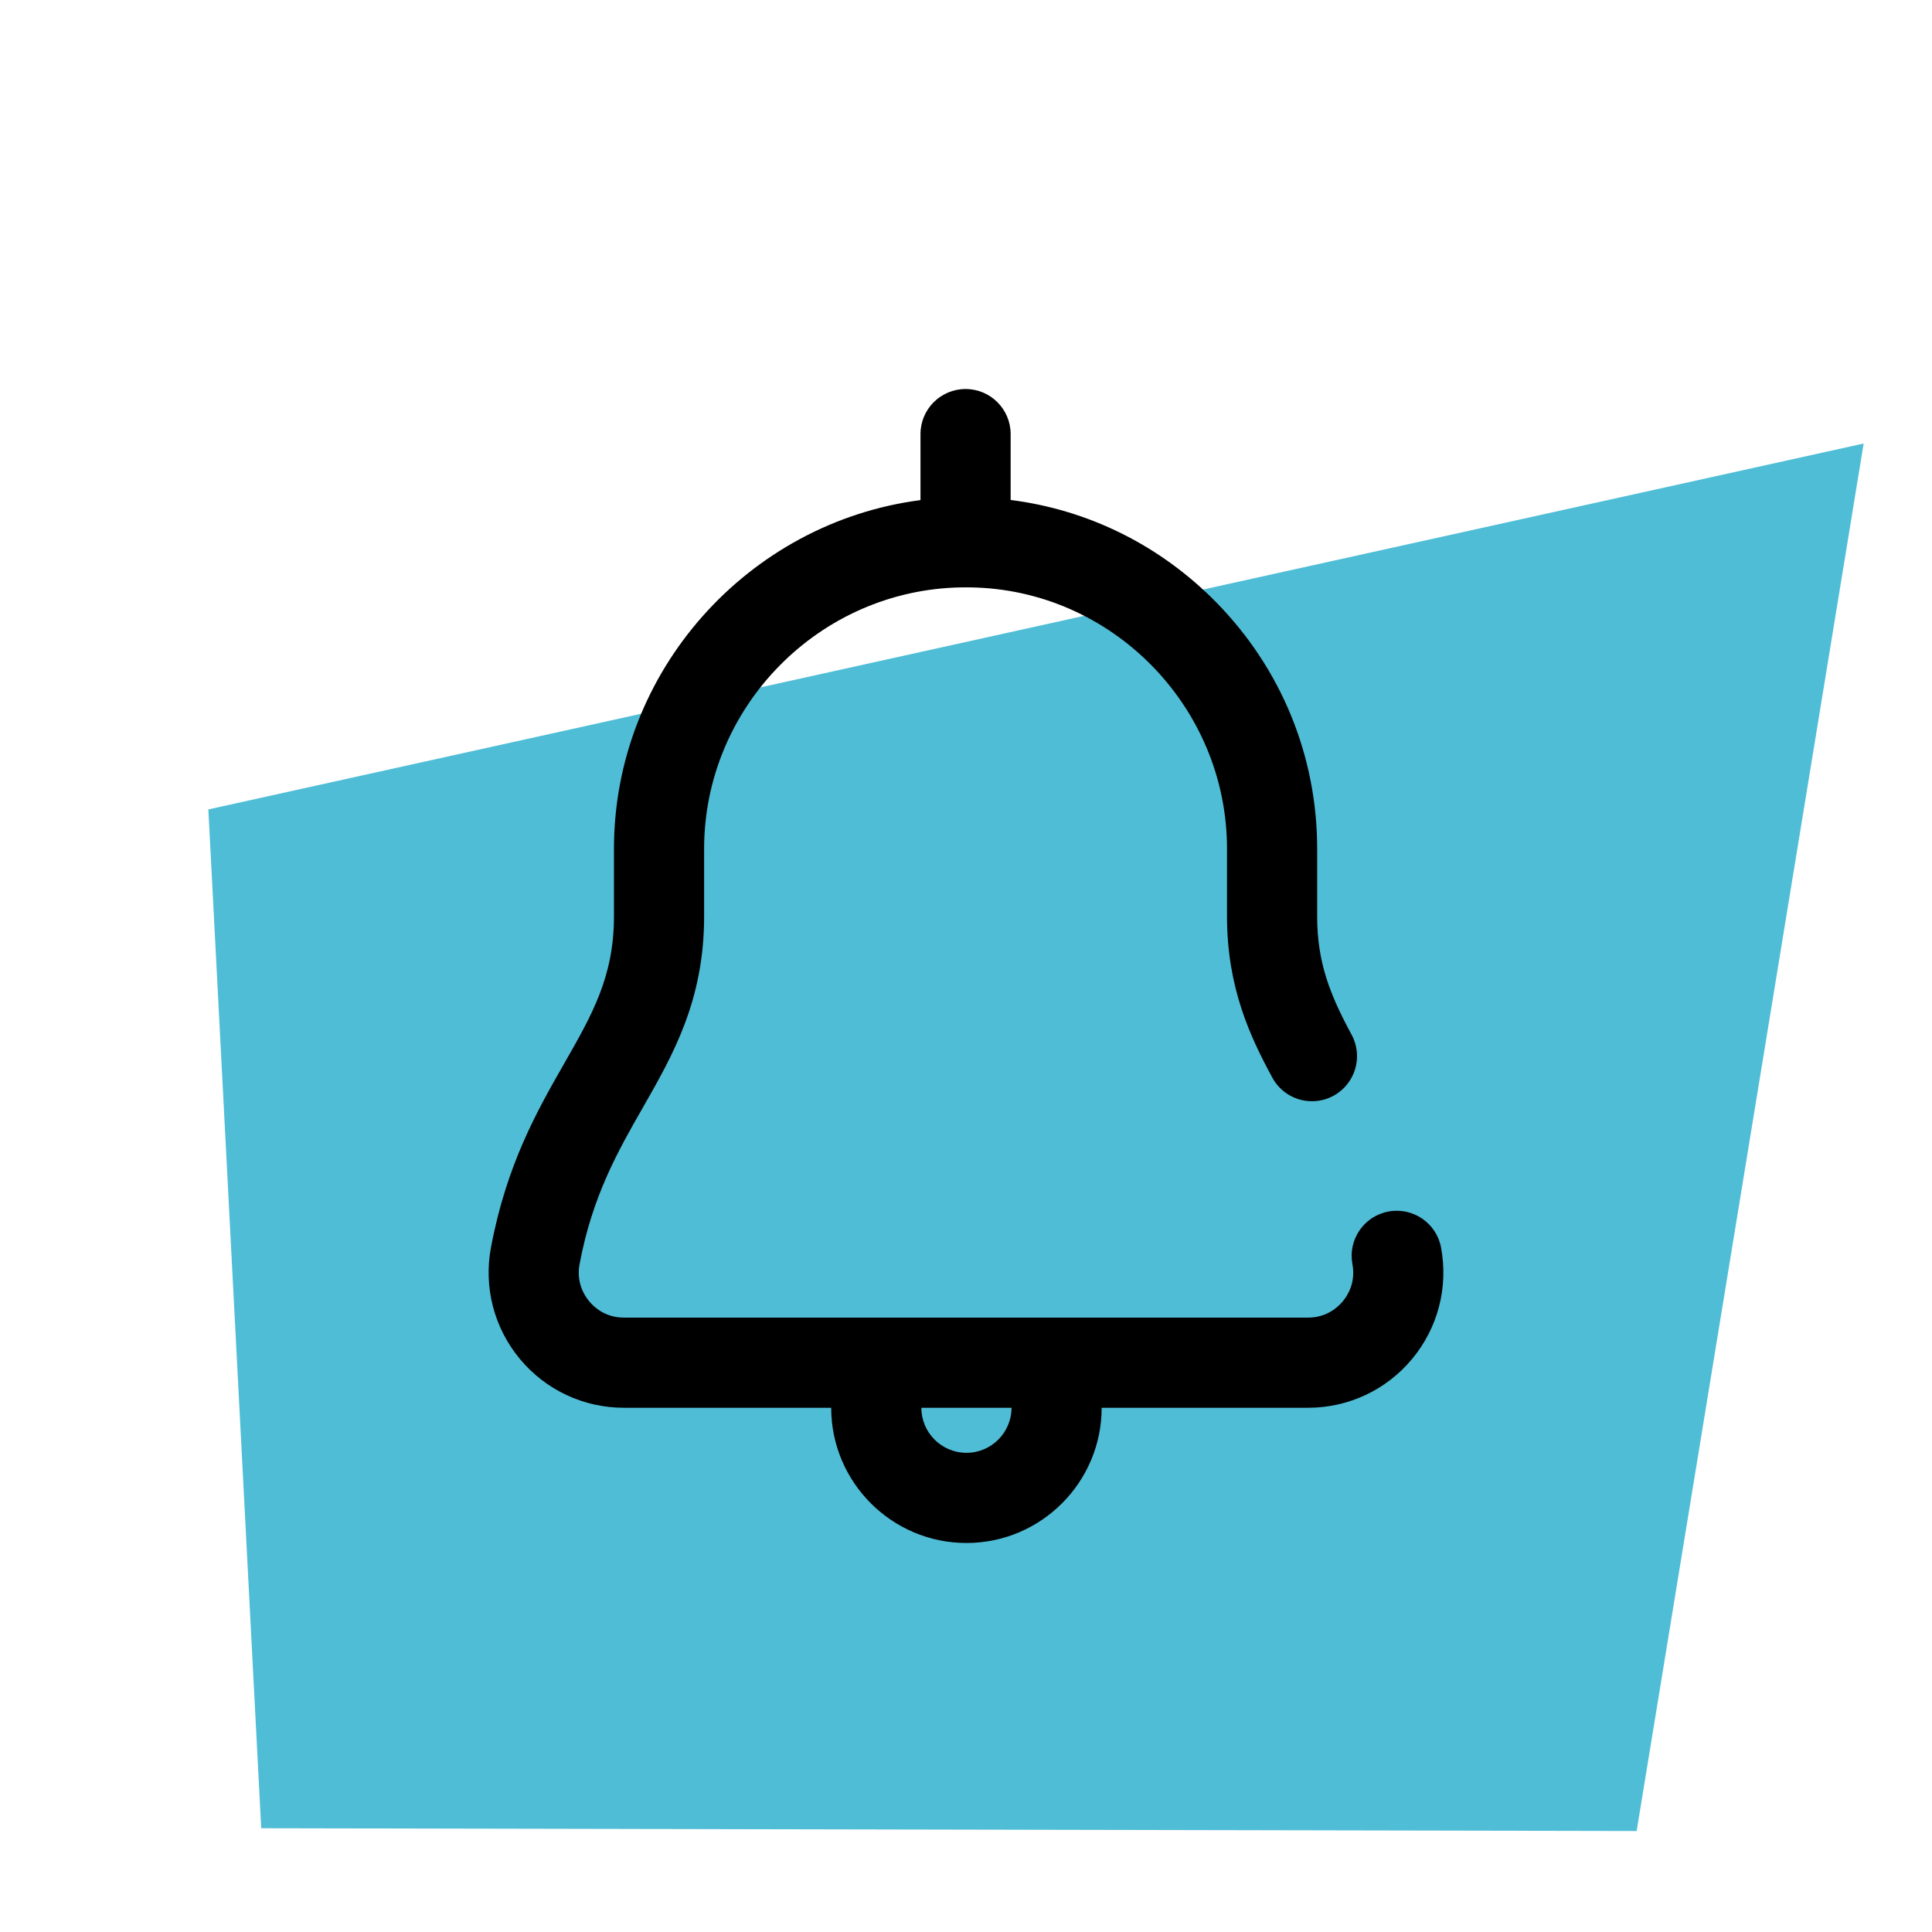
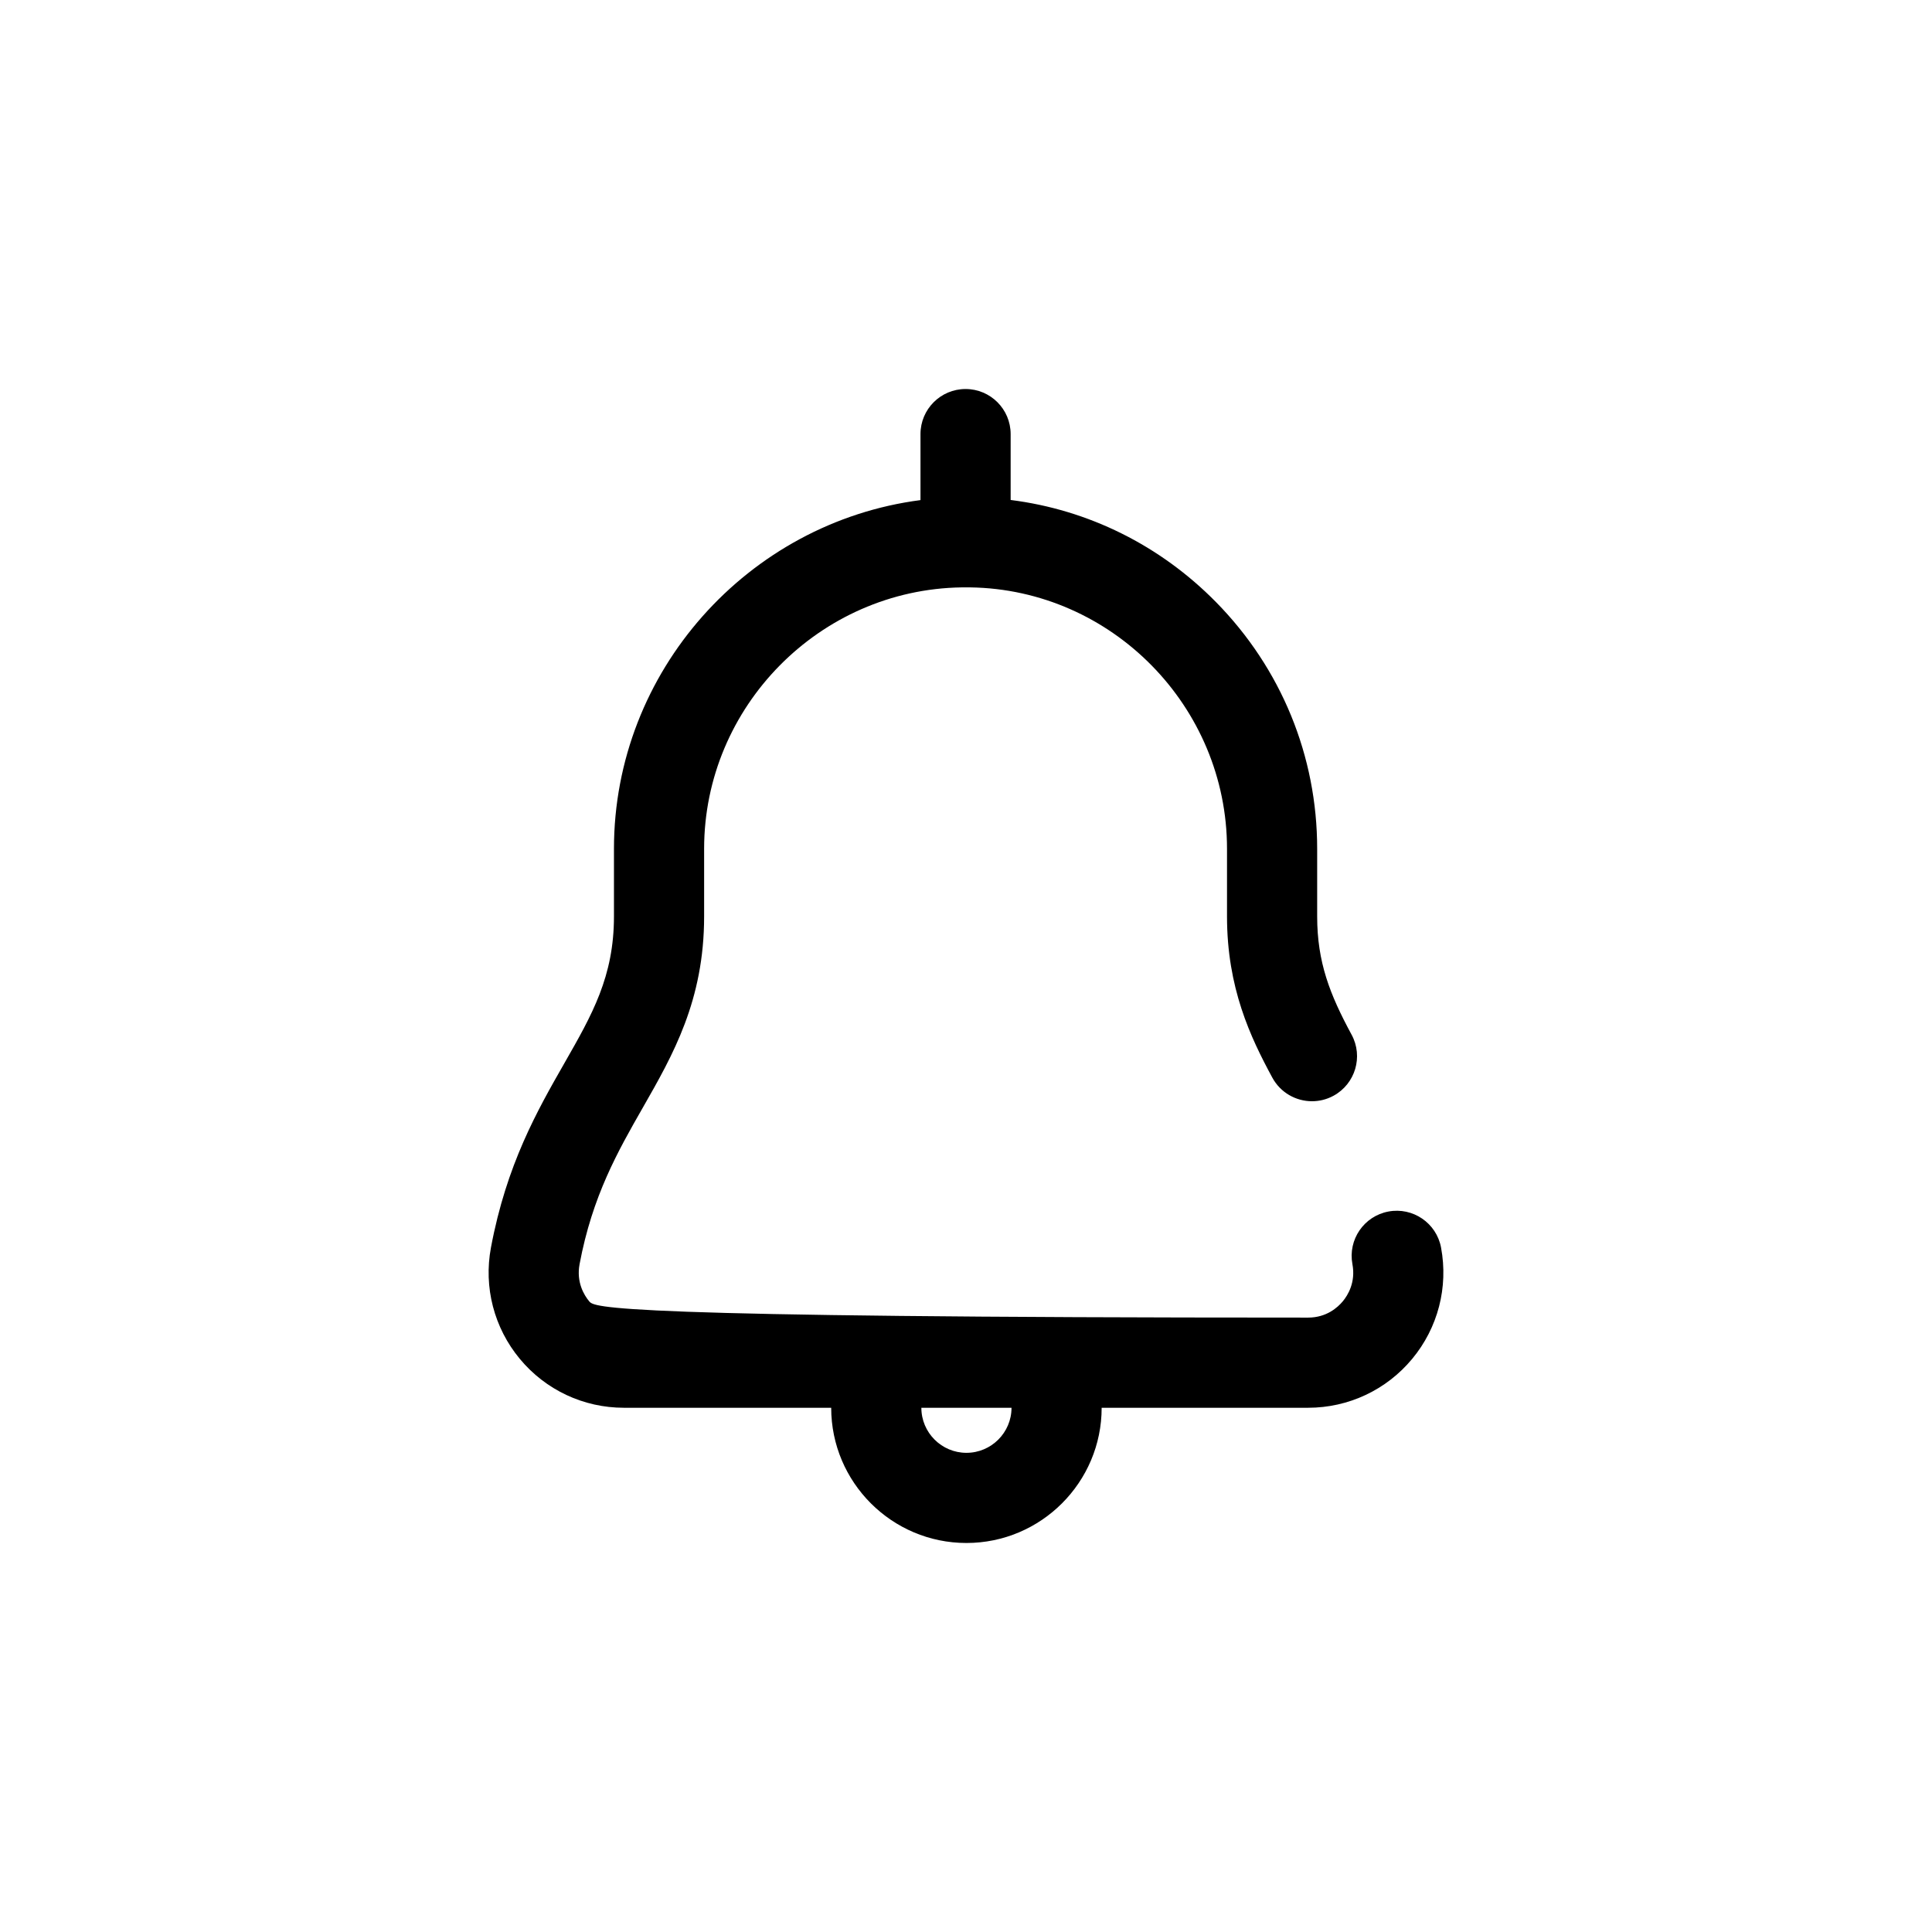
<svg xmlns="http://www.w3.org/2000/svg" width="102" height="102" viewBox="0 0 102 102" fill="none">
-   <path d="M13.791 96.522L11 42.733L98.392 23.415L86.407 96.668L13.791 96.522Z" fill="#4FBDD6" />
-   <path d="M76.08 65.863C75.838 64.572 74.594 63.72 73.302 63.963C72.01 64.205 71.159 65.448 71.401 66.74C71.581 67.698 71.16 68.382 70.893 68.703C70.626 69.024 70.034 69.563 69.062 69.563H32.937C31.966 69.563 31.374 69.024 31.107 68.703C30.84 68.382 30.419 67.698 30.599 66.74C31.273 63.138 32.628 60.769 33.938 58.477C35.529 55.695 37.174 52.817 37.174 48.382V44.812C37.174 37.308 43.274 31.12 50.775 31.011H51.225C58.7 31.119 64.78 37.307 64.78 44.812V48.382C64.78 52.157 66.015 54.755 67.172 56.893C67.603 57.689 68.422 58.14 69.267 58.14C69.65 58.14 70.038 58.048 70.398 57.853C71.554 57.227 71.984 55.783 71.358 54.627C70.207 52.5 69.54 50.795 69.54 48.382V44.812C69.54 39.914 67.643 35.289 64.198 31.787C61.245 28.786 57.455 26.913 53.357 26.396V22.918C53.357 21.603 52.291 20.538 50.977 20.538C49.663 20.538 48.597 21.603 48.597 22.918V26.403C39.499 27.583 32.414 35.434 32.414 44.812V48.382C32.414 51.553 31.263 53.566 29.806 56.115C28.37 58.626 26.743 61.472 25.92 65.863C25.527 67.96 26.083 70.103 27.445 71.743C28.805 73.382 30.807 74.323 32.937 74.323H43.883C43.883 78.259 47.086 81.462 51.023 81.462C54.96 81.462 58.162 78.259 58.162 74.323H69.062C71.192 74.323 73.195 73.382 74.555 71.743C75.917 70.103 76.472 67.96 76.08 65.863ZM51.023 76.702C49.711 76.702 48.643 75.635 48.643 74.323H53.403C53.403 75.635 52.335 76.702 51.023 76.702Z" fill="black" />
+   <path d="M76.08 65.863C75.838 64.572 74.594 63.72 73.302 63.963C72.01 64.205 71.159 65.448 71.401 66.74C71.581 67.698 71.16 68.382 70.893 68.703C70.626 69.024 70.034 69.563 69.062 69.563C31.966 69.563 31.374 69.024 31.107 68.703C30.84 68.382 30.419 67.698 30.599 66.74C31.273 63.138 32.628 60.769 33.938 58.477C35.529 55.695 37.174 52.817 37.174 48.382V44.812C37.174 37.308 43.274 31.12 50.775 31.011H51.225C58.7 31.119 64.78 37.307 64.78 44.812V48.382C64.78 52.157 66.015 54.755 67.172 56.893C67.603 57.689 68.422 58.14 69.267 58.14C69.65 58.14 70.038 58.048 70.398 57.853C71.554 57.227 71.984 55.783 71.358 54.627C70.207 52.5 69.54 50.795 69.54 48.382V44.812C69.54 39.914 67.643 35.289 64.198 31.787C61.245 28.786 57.455 26.913 53.357 26.396V22.918C53.357 21.603 52.291 20.538 50.977 20.538C49.663 20.538 48.597 21.603 48.597 22.918V26.403C39.499 27.583 32.414 35.434 32.414 44.812V48.382C32.414 51.553 31.263 53.566 29.806 56.115C28.37 58.626 26.743 61.472 25.92 65.863C25.527 67.96 26.083 70.103 27.445 71.743C28.805 73.382 30.807 74.323 32.937 74.323H43.883C43.883 78.259 47.086 81.462 51.023 81.462C54.96 81.462 58.162 78.259 58.162 74.323H69.062C71.192 74.323 73.195 73.382 74.555 71.743C75.917 70.103 76.472 67.96 76.08 65.863ZM51.023 76.702C49.711 76.702 48.643 75.635 48.643 74.323H53.403C53.403 75.635 52.335 76.702 51.023 76.702Z" fill="black" />
</svg>